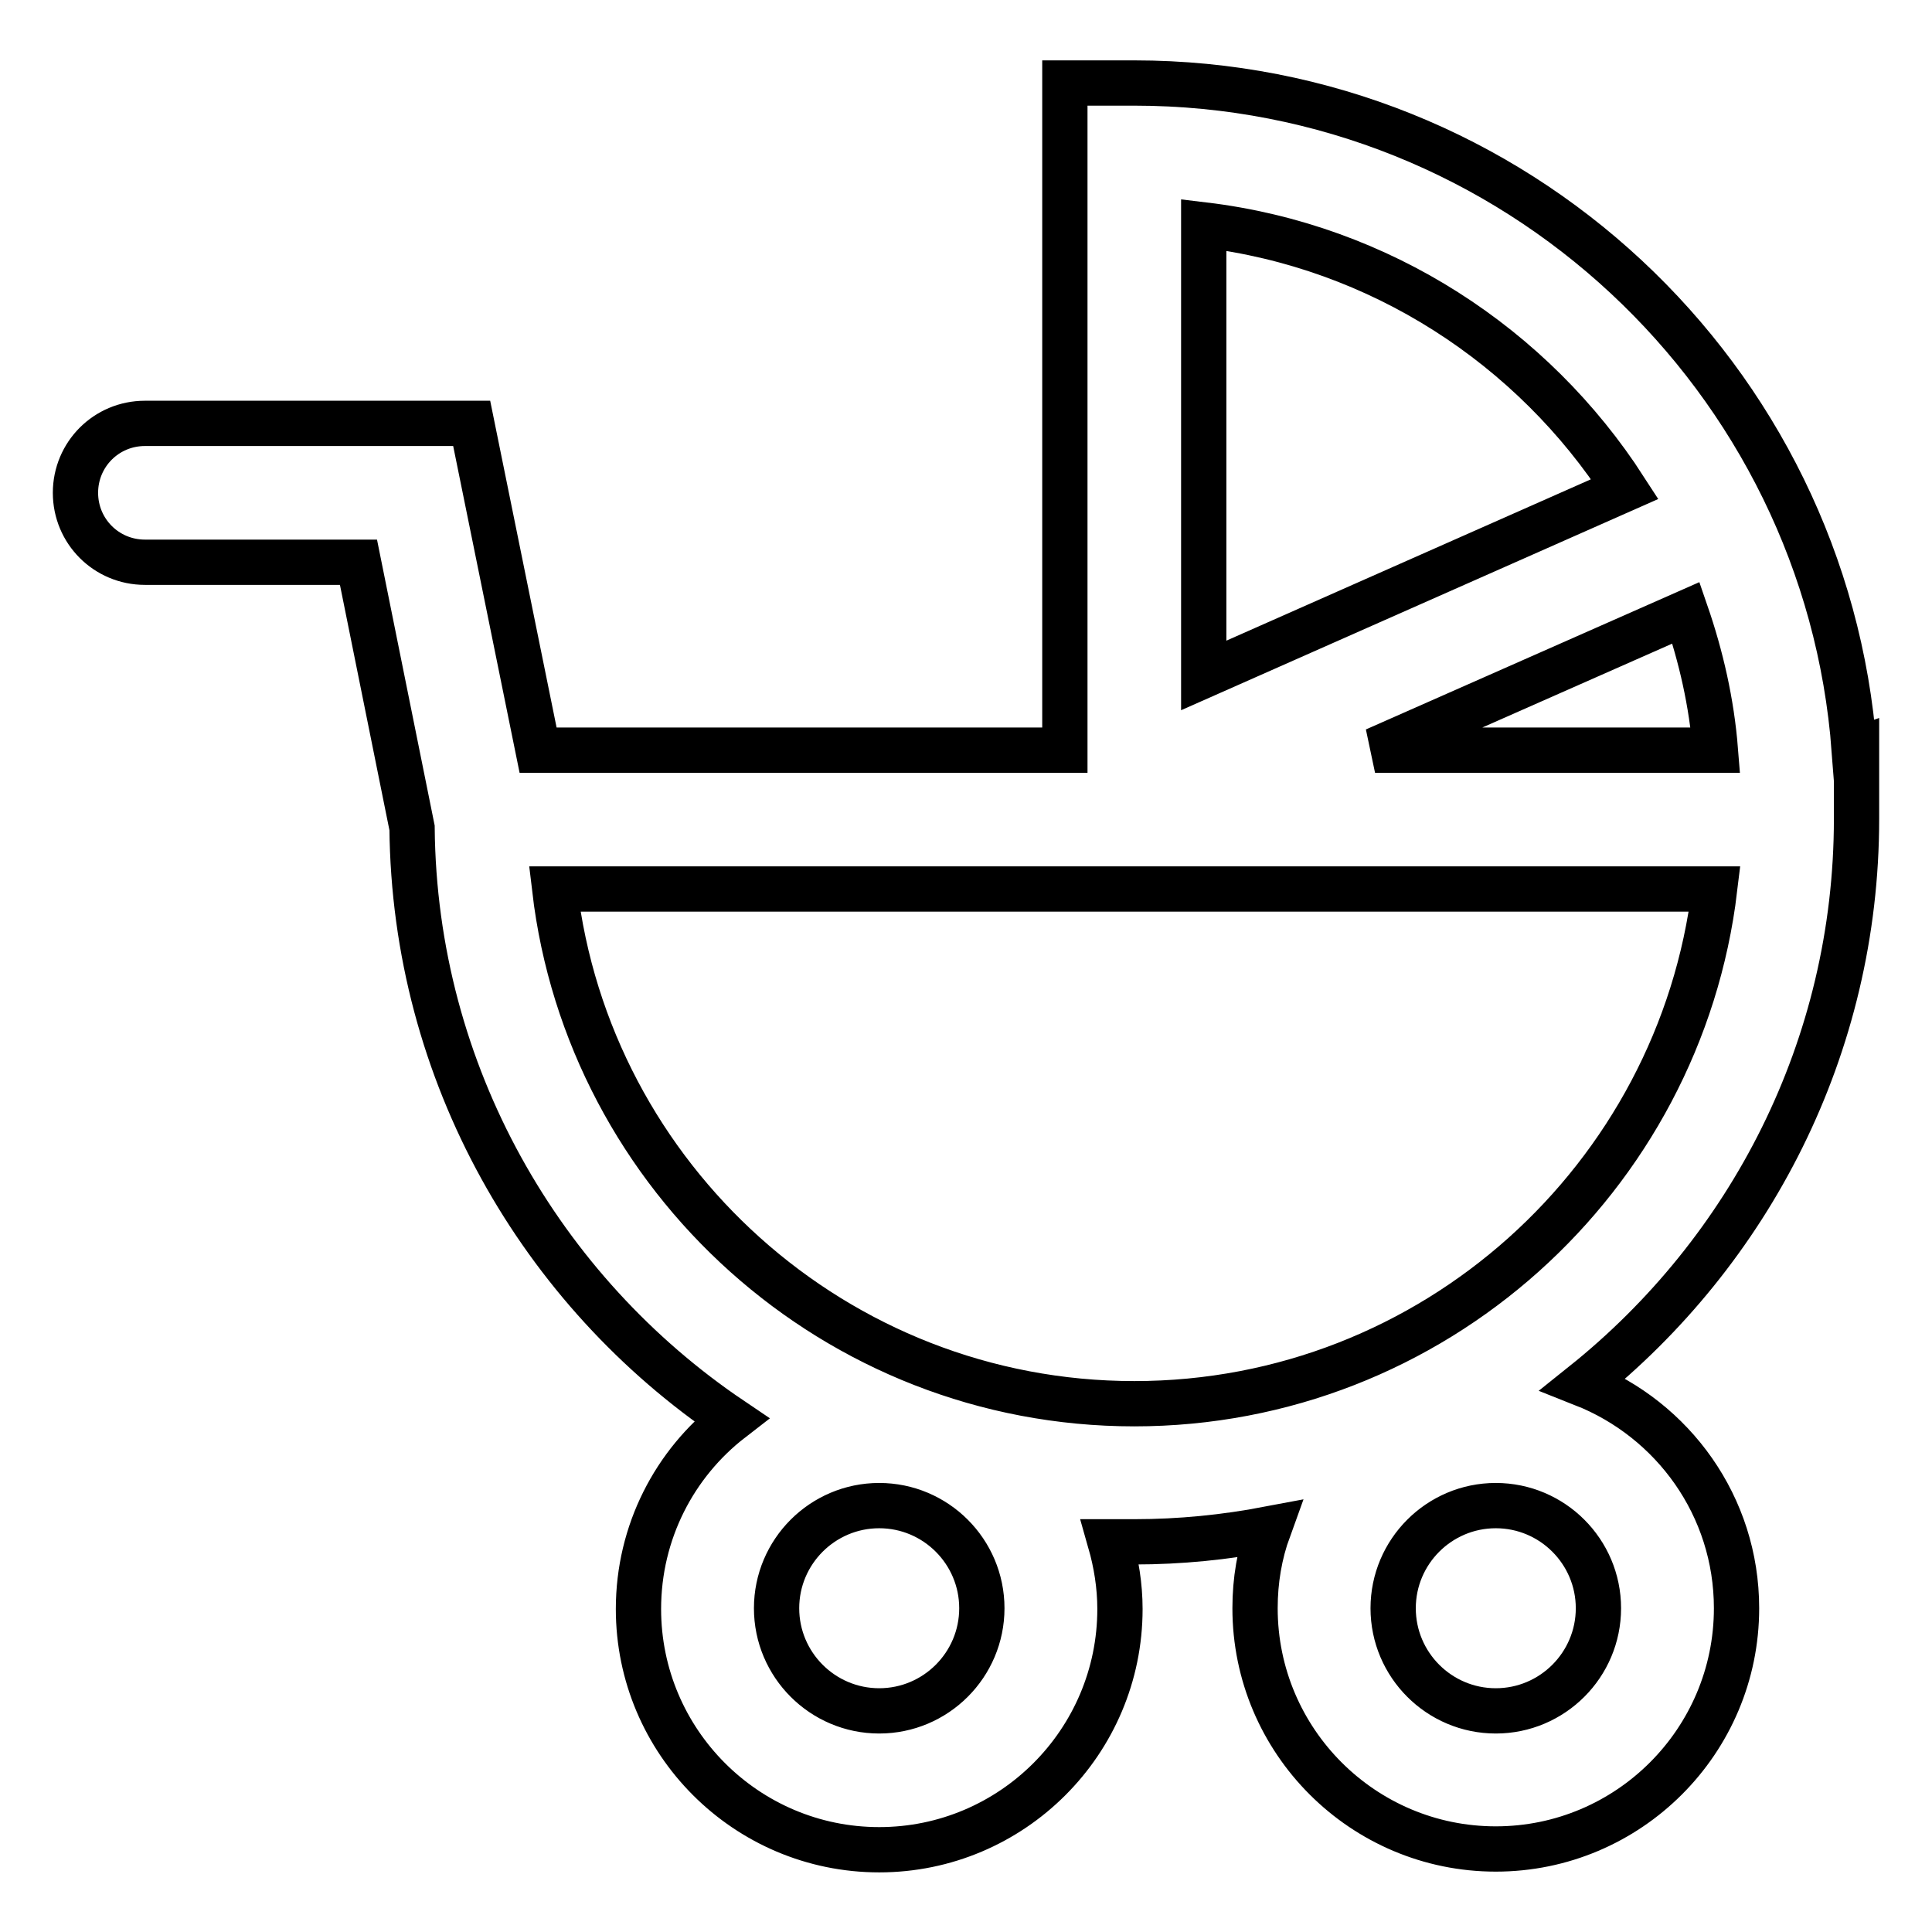
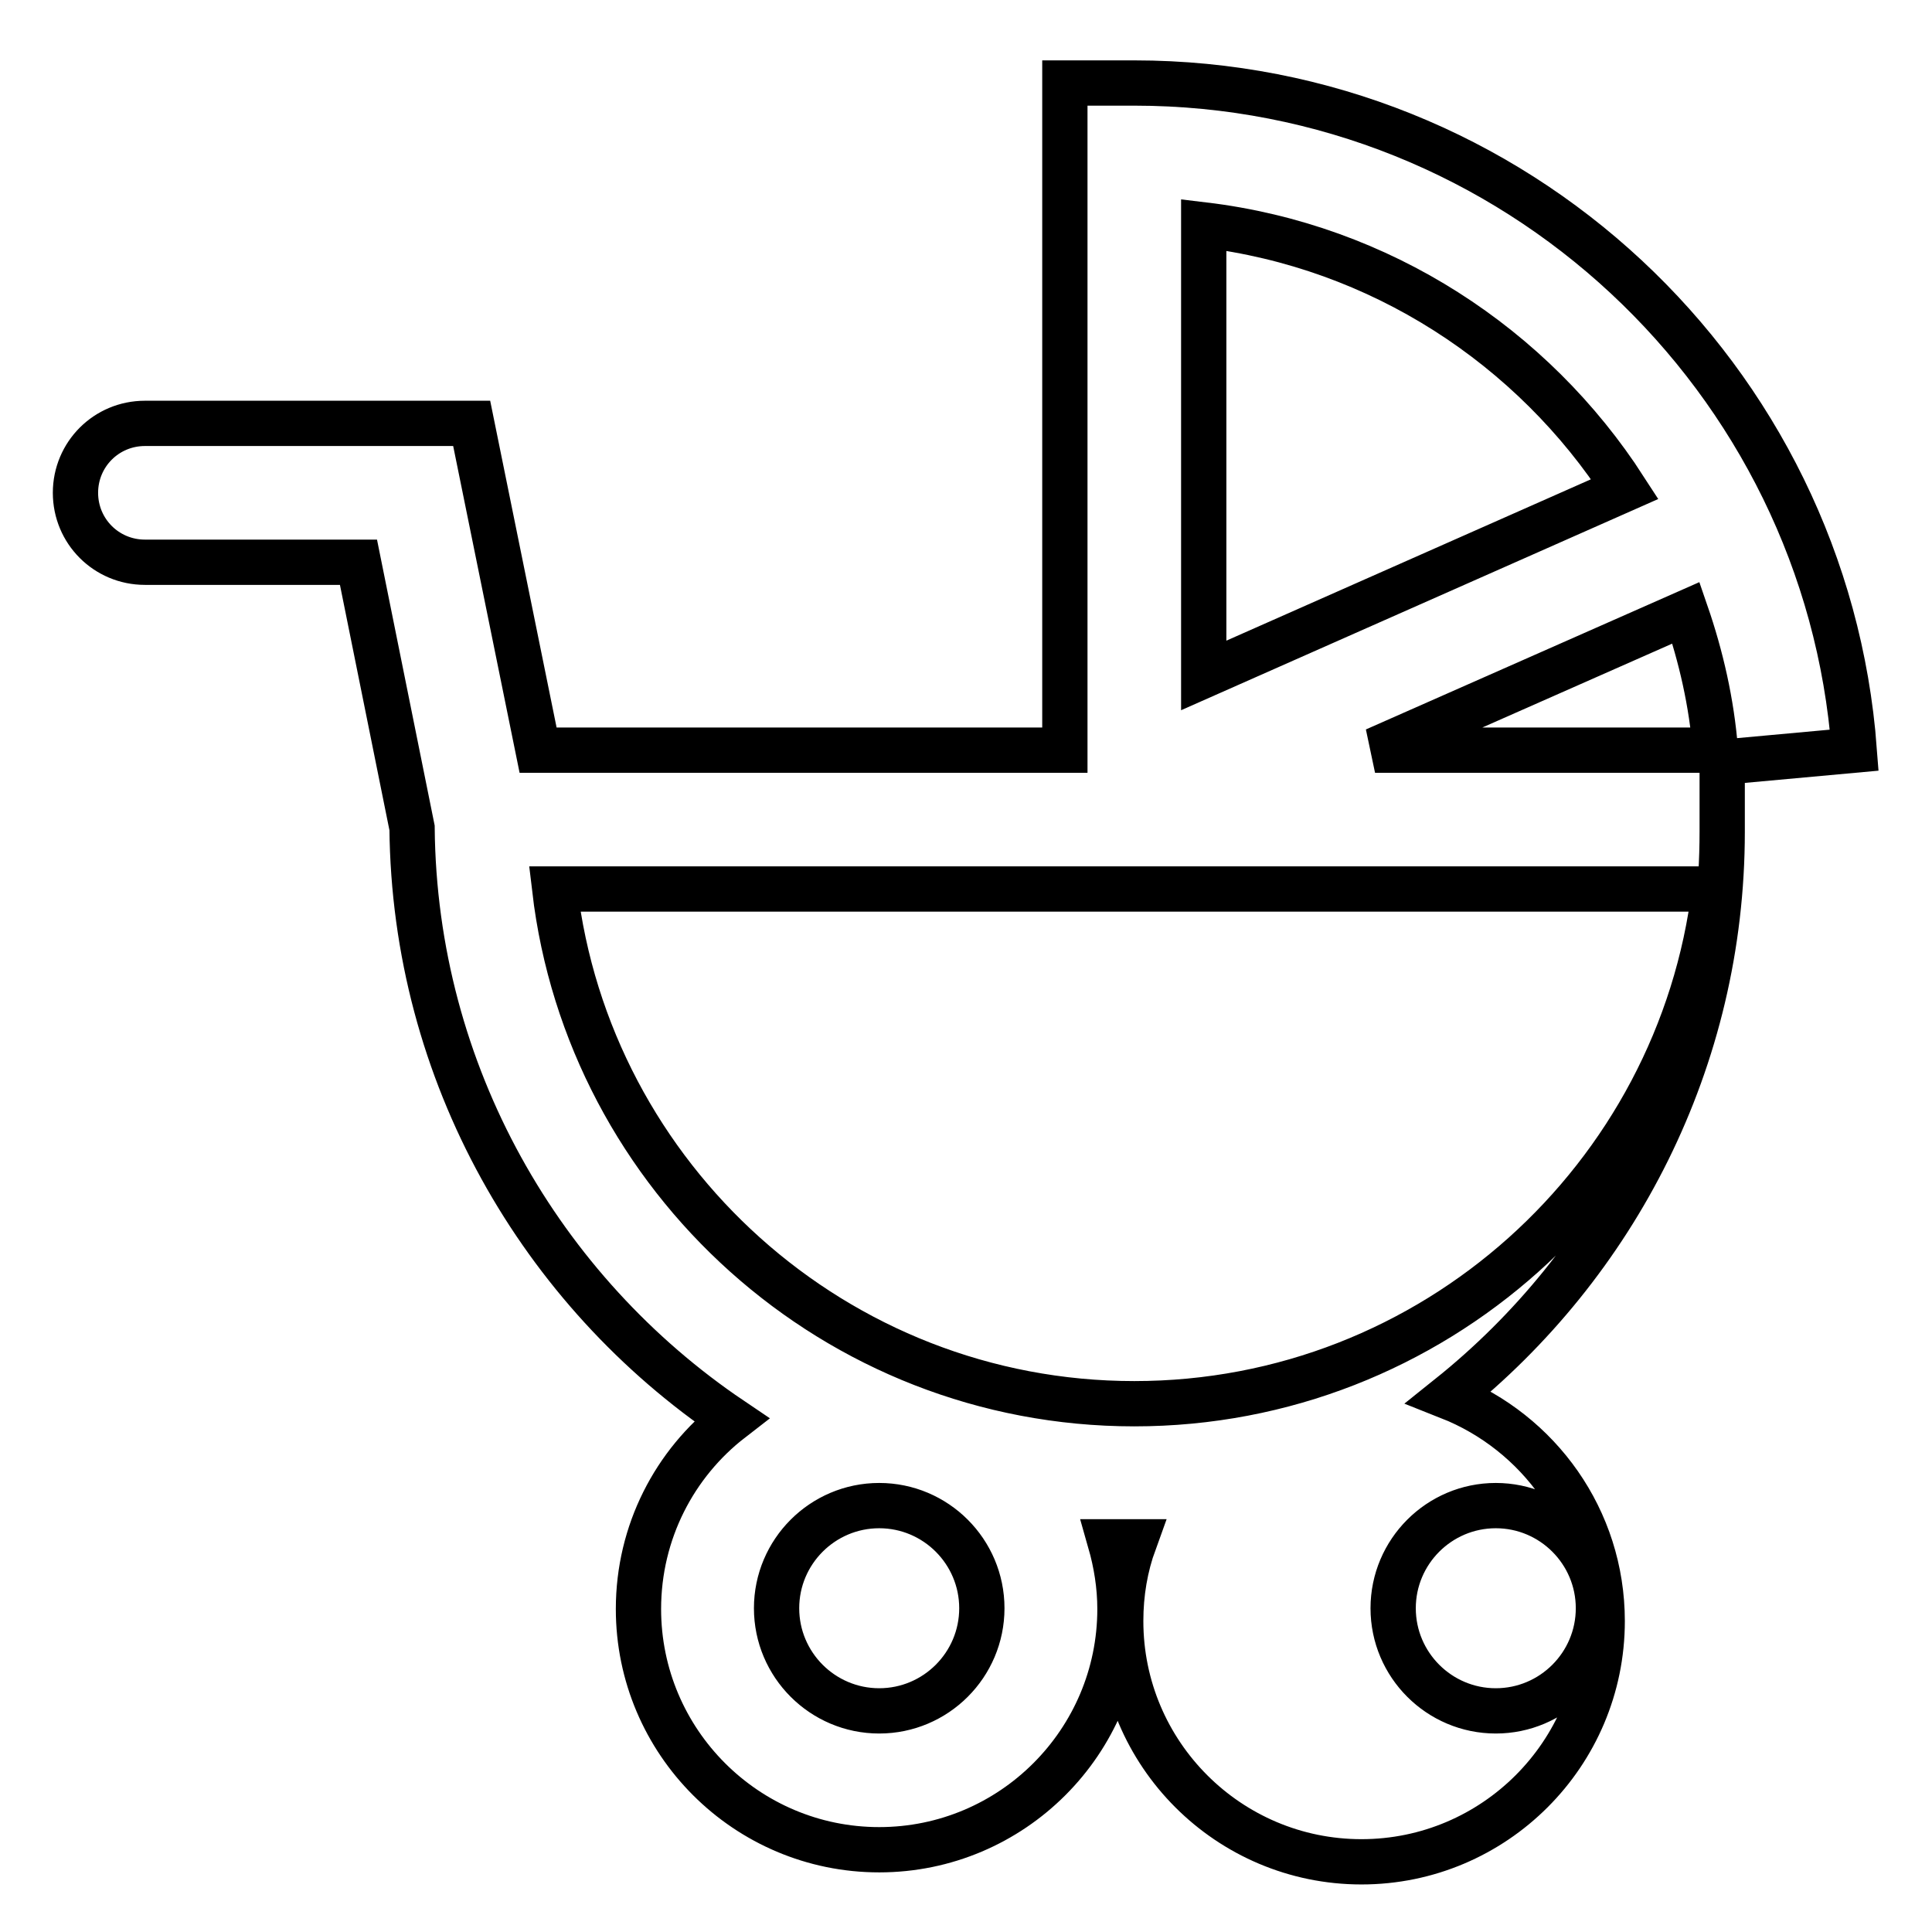
<svg xmlns="http://www.w3.org/2000/svg" version="1.1" x="0px" y="0px" viewBox="0 0 256 256" enable-background="new 0 0 256 256" xml:space="preserve">
  <g>
    <g>
-       <path stroke-width="6" fill-opacity="0" stroke="#000000" d="M245.7,99.4C242,50,200.6,11,150.3,11h-9.2v88.4H71.3l-8.8-43.3H19.2c-5.1,0-9.2,4.1-9.2,9.2s4.1,9.2,9.2,9.2h28.3l7.1,35.2c0.3,32.6,17.1,61.4,42.3,78.4c-7.5,5.8-12.3,14.9-12.3,25.1c0,17.6,14.3,31.9,31.9,31.9c17.6,0,31.9-14.3,31.9-31.9c0-3.1-0.5-6.1-1.3-8.9c1.1,0,2.1,0,3.2,0c6.1,0,12-0.6,17.8-1.7c-1.2,3.3-1.8,6.8-1.8,10.5c0,17.6,14.3,31.9,31.9,31.9c17.6,0,31.9-14.3,31.9-31.9c0-13.5-8.4-25-20.3-29.7c22-17.6,36.2-44.6,36.2-74.9v-9.2L245.7,99.4L245.7,99.4z M116.5,226.7c-7.5,0-13.6-6.1-13.6-13.6c0-7.5,6.1-13.6,13.6-13.6c7.5,0,13.6,6.1,13.6,13.6C130.1,220.6,124,226.7,116.5,226.7z M198.2,226.7c-7.5,0-13.6-6.1-13.6-13.6c0-7.5,6.1-13.6,13.6-13.6c7.5,0,13.6,6.1,13.6,13.6C211.8,220.6,205.7,226.7,198.2,226.7z M227.3,99.4h-45.1l41.2-18.2C225.4,87,226.8,93.1,227.3,99.4z M215.3,64.8l-55.8,24.7V29.8C182.9,32.6,203.1,45.9,215.3,64.8z M150.3,186c-39.6,0-72.3-29.9-76.8-68.2h153.7C222.6,156.1,189.9,186,150.3,186z" />
+       <path stroke-width="6" fill-opacity="0" stroke="#000000" d="M245.7,99.4C242,50,200.6,11,150.3,11h-9.2v88.4H71.3l-8.8-43.3H19.2c-5.1,0-9.2,4.1-9.2,9.2s4.1,9.2,9.2,9.2h28.3l7.1,35.2c0.3,32.6,17.1,61.4,42.3,78.4c-7.5,5.8-12.3,14.9-12.3,25.1c0,17.6,14.3,31.9,31.9,31.9c17.6,0,31.9-14.3,31.9-31.9c0-3.1-0.5-6.1-1.3-8.9c1.1,0,2.1,0,3.2,0c-1.2,3.3-1.8,6.8-1.8,10.5c0,17.6,14.3,31.9,31.9,31.9c17.6,0,31.9-14.3,31.9-31.9c0-13.5-8.4-25-20.3-29.7c22-17.6,36.2-44.6,36.2-74.9v-9.2L245.7,99.4L245.7,99.4z M116.5,226.7c-7.5,0-13.6-6.1-13.6-13.6c0-7.5,6.1-13.6,13.6-13.6c7.5,0,13.6,6.1,13.6,13.6C130.1,220.6,124,226.7,116.5,226.7z M198.2,226.7c-7.5,0-13.6-6.1-13.6-13.6c0-7.5,6.1-13.6,13.6-13.6c7.5,0,13.6,6.1,13.6,13.6C211.8,220.6,205.7,226.7,198.2,226.7z M227.3,99.4h-45.1l41.2-18.2C225.4,87,226.8,93.1,227.3,99.4z M215.3,64.8l-55.8,24.7V29.8C182.9,32.6,203.1,45.9,215.3,64.8z M150.3,186c-39.6,0-72.3-29.9-76.8-68.2h153.7C222.6,156.1,189.9,186,150.3,186z" />
    </g>
  </g>
</svg>